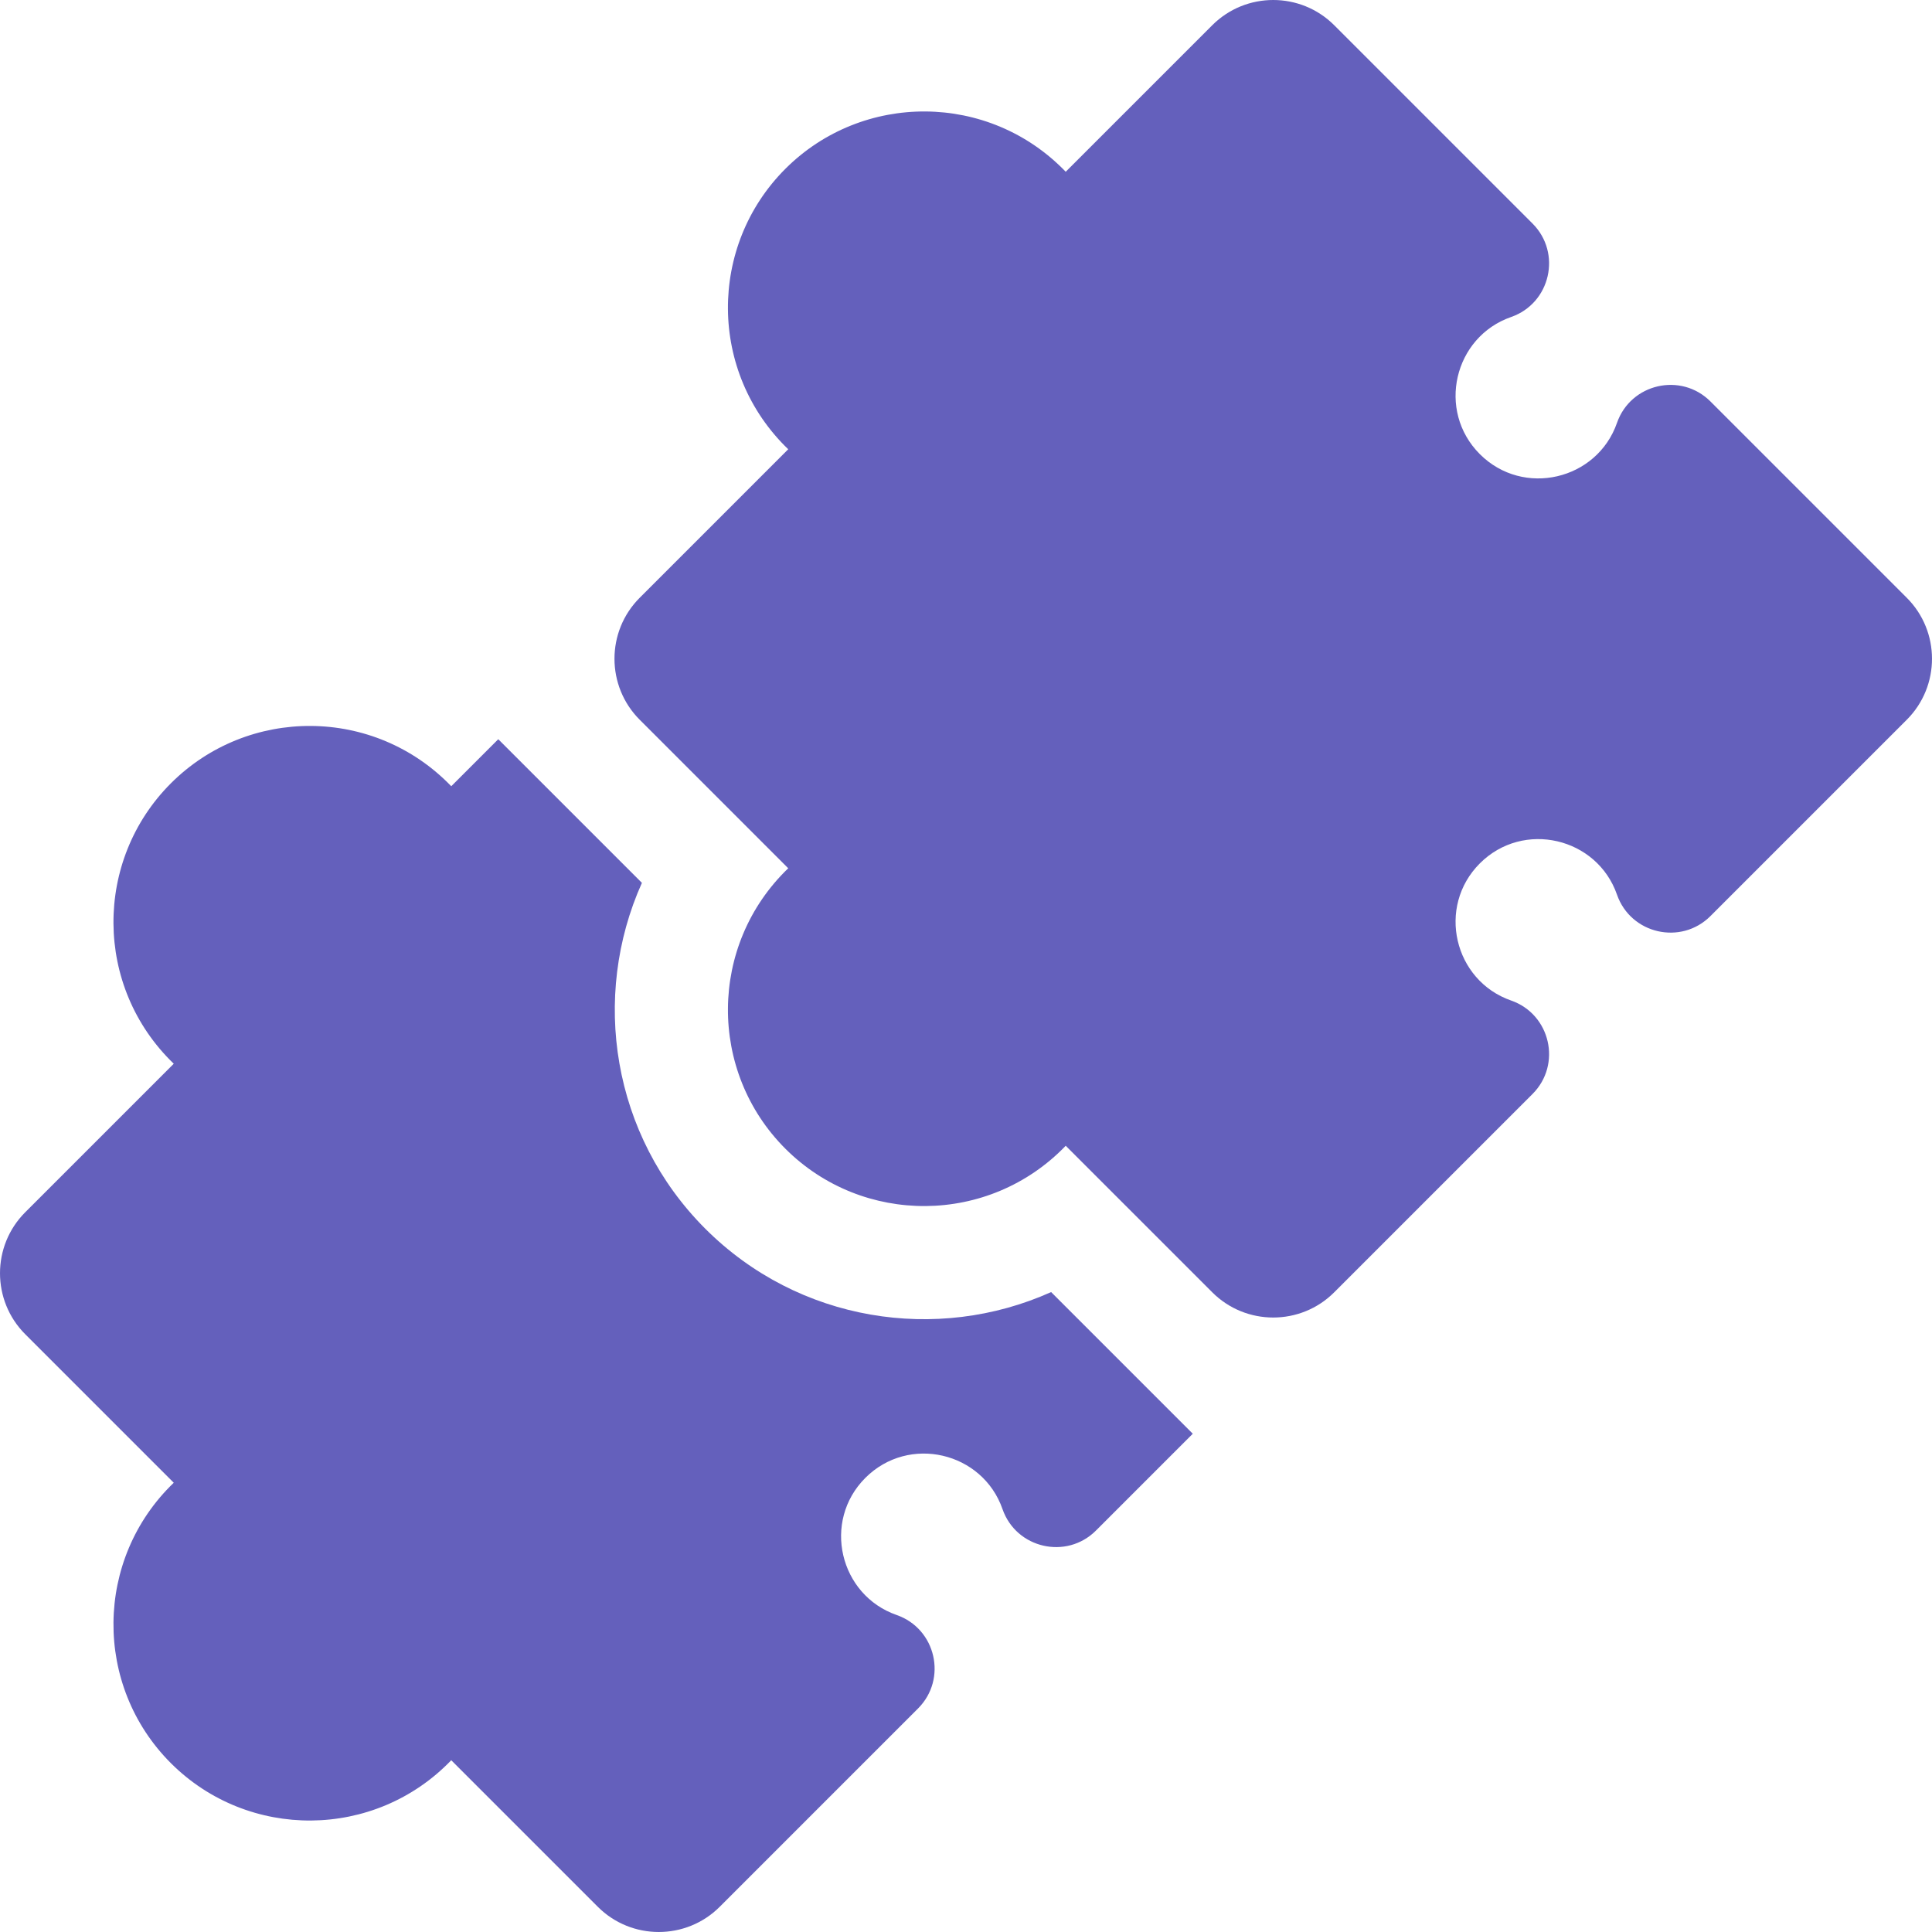
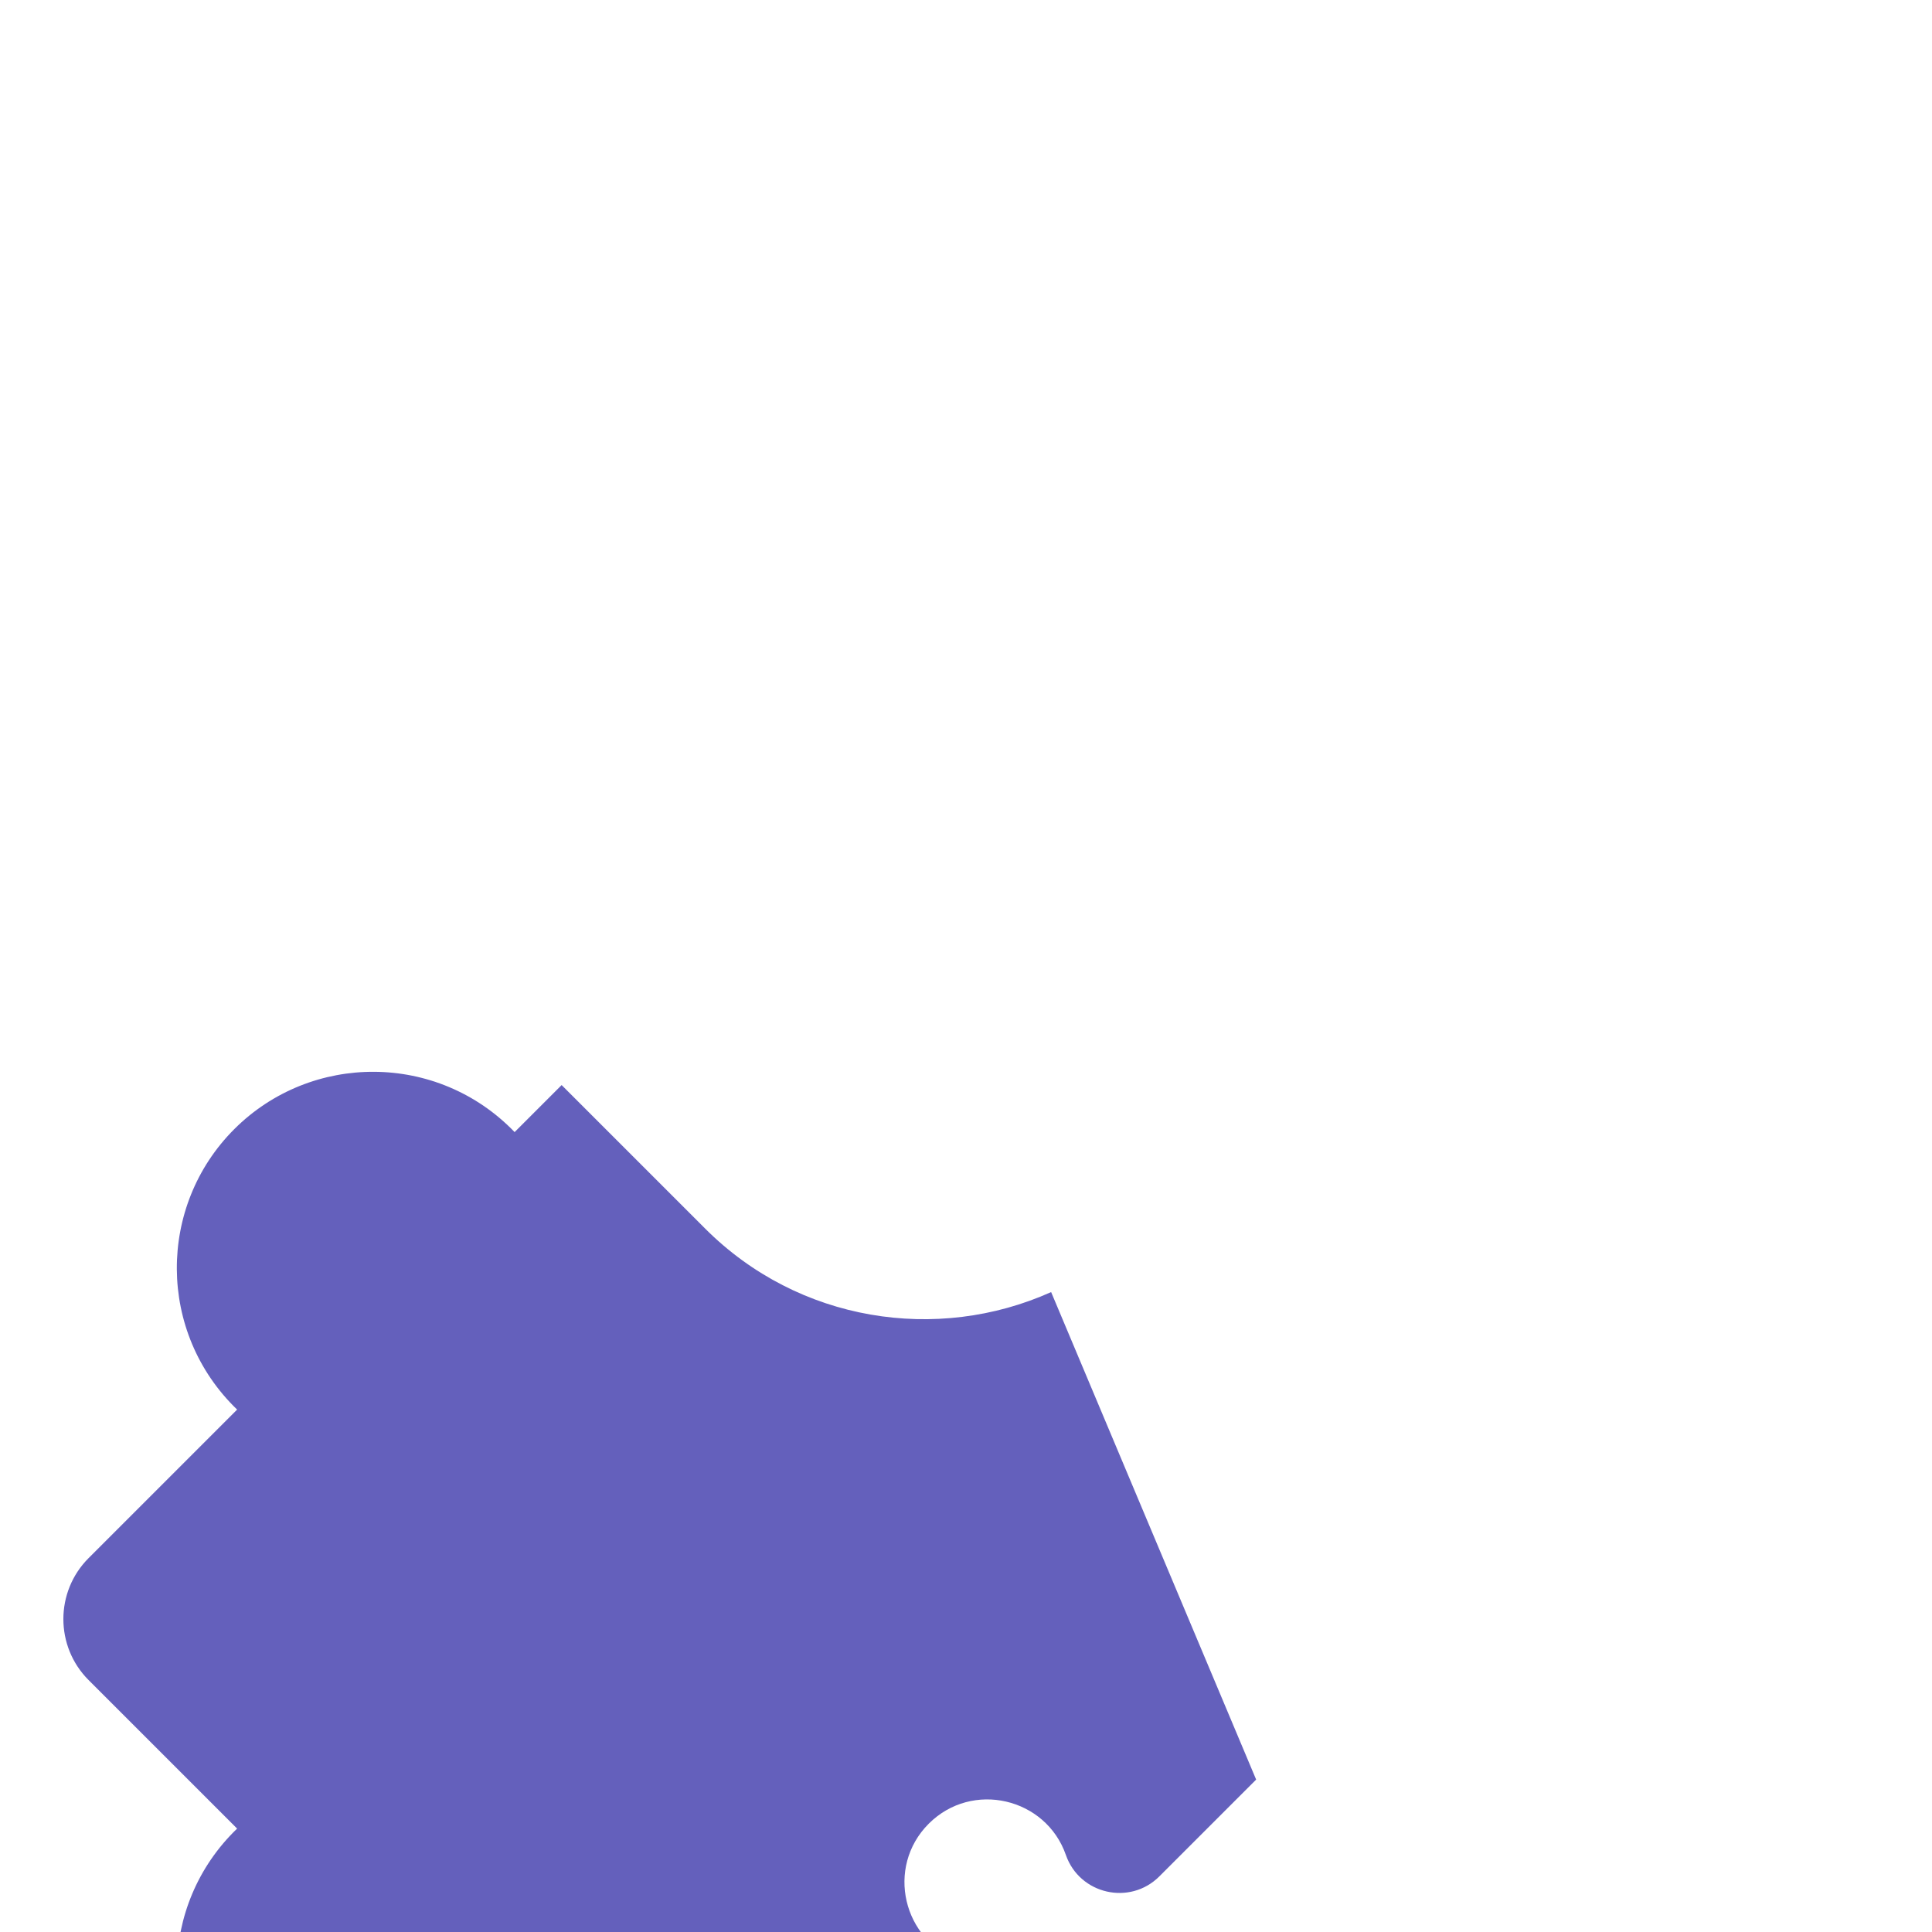
<svg xmlns="http://www.w3.org/2000/svg" version="1.1" x="0" y="0" viewBox="0 0 511.998 511.998" style="enable-background:new 0 0 512 512" xml:space="preserve" class="">
  <g>
    <g>
-       <path d="m505.316 190.736-52.026 52.026c-7.815 7.815-21.135 4.762-24.772-5.67-5.277-15.148-24.823-19.809-36.345-8.287-11.517 11.518-6.865 31.069 8.287 36.345 10.437 3.639 13.482 16.96 5.67 24.772l-52.553 52.553c-8.909 8.909-23.406 8.909-32.316 0l-38.836-38.836c-20.346 21.139-53.864 21.209-74.306.767-20.418-20.418-20.395-53.937.768-74.306l-39.364-39.364c-8.909-8.909-8.909-23.406 0-32.316l39.364-39.364c-21.138-20.345-21.21-53.863-.768-74.306 20.42-20.42 53.94-20.393 74.306.767l38.836-38.836c8.909-8.909 23.406-8.909 32.316 0l52.553 52.553c7.801 7.801 4.782 21.127-5.67 24.772-15.145 5.274-19.808 24.824-8.287 36.345 11.516 11.516 31.064 6.871 36.345-8.287 3.639-10.435 16.958-13.483 24.772-5.67l52.026 52.026c8.909 8.91 8.909 23.407 0 32.316z" fill="#6460bc" data-original="#000000" style="" class="" />
-       <path d="m278.56 342.413c-30.173 13.542-66.915 7.946-91.654-16.793s-30.335-61.481-16.793-91.654l-38.067-38.067-12.461 12.461c-20.394-21.178-53.903-21.17-74.306-.767-20.384 20.384-20.43 53.891.768 74.306l-39.365 39.363c-8.909 8.909-8.909 23.406 0 32.315l39.364 39.364c-21.052 20.233-21.291 53.782-.768 74.306 20.485 20.485 54.033 20.324 74.306-.768l38.836 38.836c8.909 8.909 23.406 8.909 32.315 0l52.553-52.553c7.815-7.814 4.762-21.134-5.67-24.771-15.138-5.269-19.814-24.817-8.287-36.345 11.516-11.516 31.064-6.872 36.345 8.287 3.639 10.437 16.96 13.482 24.771 5.67l25.651-25.651z" fill="#6460bc" data-original="#000000" style="" class="" />
+       <path d="m278.56 342.413c-30.173 13.542-66.915 7.946-91.654-16.793l-38.067-38.067-12.461 12.461c-20.394-21.178-53.903-21.17-74.306-.767-20.384 20.384-20.43 53.891.768 74.306l-39.365 39.363c-8.909 8.909-8.909 23.406 0 32.315l39.364 39.364c-21.052 20.233-21.291 53.782-.768 74.306 20.485 20.485 54.033 20.324 74.306-.768l38.836 38.836c8.909 8.909 23.406 8.909 32.315 0l52.553-52.553c7.815-7.814 4.762-21.134-5.67-24.771-15.138-5.269-19.814-24.817-8.287-36.345 11.516-11.516 31.064-6.872 36.345 8.287 3.639 10.437 16.96 13.482 24.771 5.67l25.651-25.651z" fill="#6460bc" data-original="#000000" style="" class="" />
    </g>
  </g>
</svg>